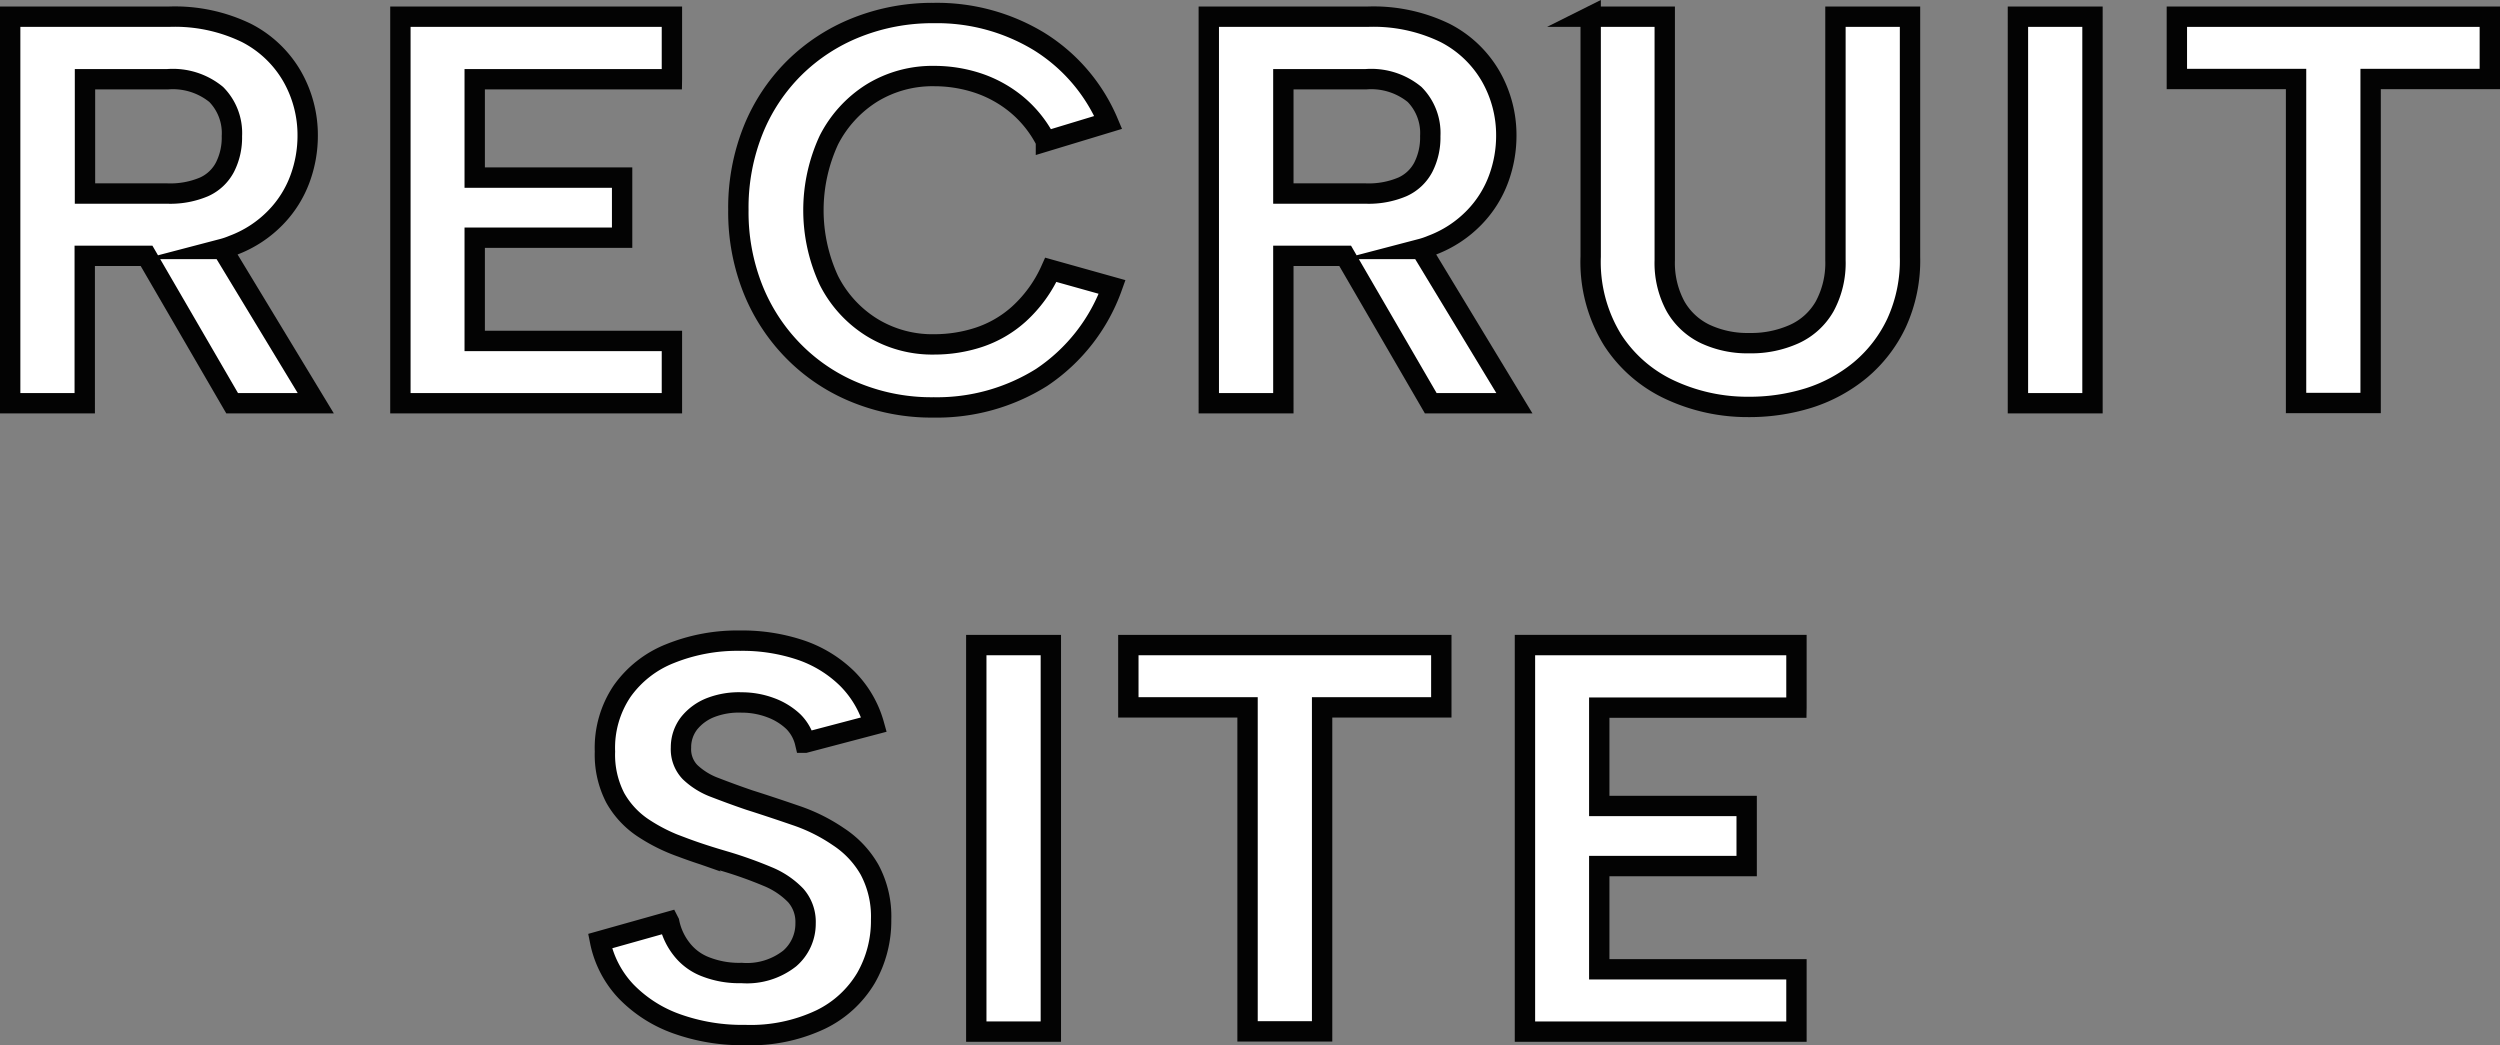
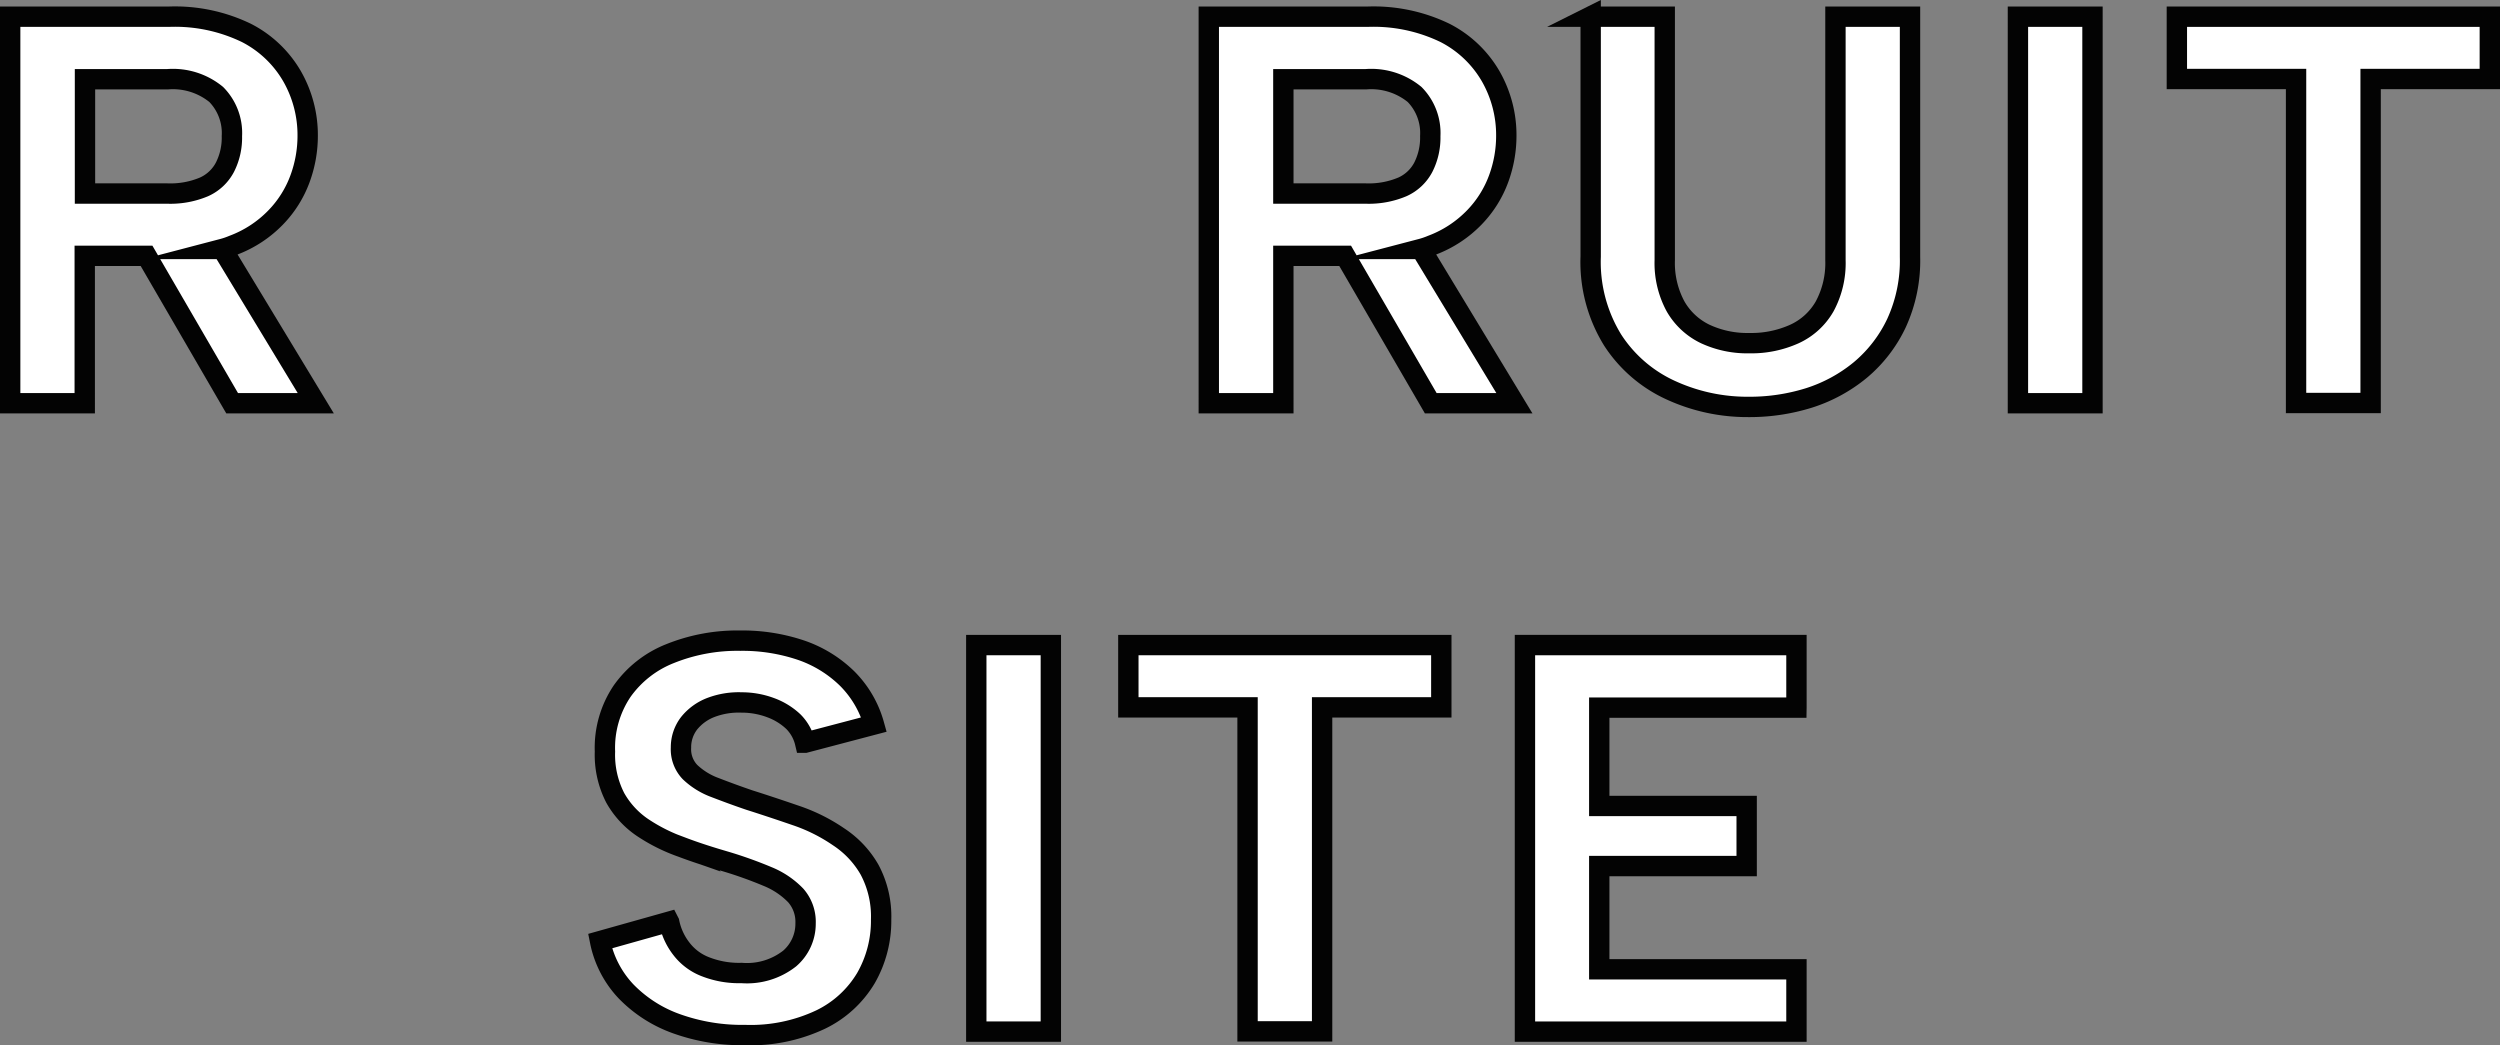
<svg xmlns="http://www.w3.org/2000/svg" width="101.93" height="42.616" viewBox="0 0 101.93 42.616">
  <rect x="0" y="0" width="101.93" height="42.616" fill="#808080" stroke="none" />
  <g id="グループ_229" data-name="グループ 229" transform="translate(-261.185 -42.399)">
    <path id="パス_1008" data-name="パス 1008" d="M274.06,58.84l-3.81-6.29a3.256,3.256,0,0,0,.44-.15,4.707,4.707,0,0,0,1.74-1.14,4.475,4.475,0,0,0,.99-1.58,5.074,5.074,0,0,0,.31-1.74,4.828,4.828,0,0,0-.63-2.42,4.535,4.535,0,0,0-1.87-1.78,6.686,6.686,0,0,0-3.15-.66H261.6V58.84h3.04V52.83h2.52l3.49,6.01h3.4Zm-9.4-13.21h3.35a2.791,2.791,0,0,1,1.99.62,2.239,2.239,0,0,1,.64,1.7,2.66,2.66,0,0,1-.28,1.26,1.785,1.785,0,0,1-.86.81,3.531,3.531,0,0,1-1.5.27h-3.35V45.63Z" fill="#fff" stroke="#030303" stroke-miterlimit="10" stroke-width="0.83" />
    <path id="パス_1009" data-name="パス 1009" d="M322.93,58.84l-3.81-6.29a3.256,3.256,0,0,0,.44-.15,4.707,4.707,0,0,0,1.74-1.14,4.475,4.475,0,0,0,.99-1.58,5.074,5.074,0,0,0,.31-1.74,4.828,4.828,0,0,0-.63-2.42,4.535,4.535,0,0,0-1.87-1.78,6.686,6.686,0,0,0-3.15-.66h-6.48V58.84h3.04V52.83h2.52l3.49,6.01h3.4Zm-9.41-13.21h3.35a2.791,2.791,0,0,1,1.99.62,2.239,2.239,0,0,1,.64,1.7,2.66,2.66,0,0,1-.28,1.26,1.785,1.785,0,0,1-.86.81,3.531,3.531,0,0,1-1.5.27h-3.35V45.63Z" fill="#fff" stroke="#030303" stroke-miterlimit="10" stroke-width="0.83" />
-     <path id="パス_1010" data-name="パス 1010" d="M288.58,45.63h-8.04v4.01h6.01v2.45h-6.01V56.3h8.04v2.54H277.51V43.08h11.07v2.54Z" fill="#fff" stroke="#030303" stroke-miterlimit="10" stroke-width="0.83" />
-     <path id="パス_1011" data-name="パス 1011" d="M291.29,50.96a8.511,8.511,0,0,1,.6-3.25,7.511,7.511,0,0,1,1.68-2.54,7.592,7.592,0,0,1,2.53-1.65,8.382,8.382,0,0,1,3.16-.59,8.015,8.015,0,0,1,4.29,1.16,7.145,7.145,0,0,1,2.82,3.3l-2.54.77a4.716,4.716,0,0,0-1.23-1.53,4.93,4.93,0,0,0-1.59-.86,5.651,5.651,0,0,0-1.71-.27,4.729,4.729,0,0,0-2.58.7,4.867,4.867,0,0,0-1.74,1.91,6.807,6.807,0,0,0,0,5.72,4.8,4.8,0,0,0,1.74,1.91,4.705,4.705,0,0,0,2.58.7,5.785,5.785,0,0,0,1.77-.28,4.6,4.6,0,0,0,1.65-.95,5.423,5.423,0,0,0,1.31-1.81l2.5.7a7.437,7.437,0,0,1-2.88,3.69,8.029,8.029,0,0,1-4.39,1.22,8.192,8.192,0,0,1-3.16-.59,7.492,7.492,0,0,1-2.53-1.67,7.652,7.652,0,0,1-1.68-2.55,8.481,8.481,0,0,1-.6-3.23Z" fill="#fff" stroke="#030303" stroke-miterlimit="10" stroke-width="0.83" />
    <path id="パス_1012" data-name="パス 1012" d="M326.02,43.08h3.04v9.93a3.709,3.709,0,0,0,.44,1.88,2.777,2.777,0,0,0,1.22,1.13,4.062,4.062,0,0,0,1.79.37,4.274,4.274,0,0,0,1.83-.37,2.718,2.718,0,0,0,1.24-1.13,3.709,3.709,0,0,0,.44-1.88V43.08h3.04v9.79a6.109,6.109,0,0,1-.55,2.7,5.615,5.615,0,0,1-1.47,1.91,6.254,6.254,0,0,1-2.09,1.14,8.091,8.091,0,0,1-2.48.37,7.474,7.474,0,0,1-3.16-.68,5.576,5.576,0,0,1-2.37-2.04,6.053,6.053,0,0,1-.9-3.41V43.07Z" fill="#fff" stroke="#030303" stroke-miterlimit="10" stroke-width="0.83" />
    <path id="パス_1013" data-name="パス 1013" d="M343.46,43.08h3.04V58.84h-3.04Z" fill="#fff" stroke="#030303" stroke-miterlimit="10" stroke-width="0.83" />
    <path id="パス_1014" data-name="パス 1014" d="M349.94,43.08H362.7v2.54h-4.86V58.83H354.8V45.62h-4.86V43.08Z" fill="#fff" stroke="#030303" stroke-miterlimit="10" stroke-width="0.83" />
    <path id="パス_1015" data-name="パス 1015" d="M288.47,80a2.6,2.6,0,0,0,.51,1.1,2.245,2.245,0,0,0,.98.72,3.745,3.745,0,0,0,1.46.25,2.82,2.82,0,0,0,1.96-.59,1.873,1.873,0,0,0,.65-1.44,1.628,1.628,0,0,0-.4-1.13,3.347,3.347,0,0,0-1.14-.77,17.082,17.082,0,0,0-1.7-.61c-.62-.18-1.22-.37-1.8-.59a7.151,7.151,0,0,1-1.59-.79,3.571,3.571,0,0,1-1.13-1.22,3.831,3.831,0,0,1-.42-1.89,4.131,4.131,0,0,1,.7-2.46,4.352,4.352,0,0,1,1.95-1.53,7.345,7.345,0,0,1,2.87-.53,7.459,7.459,0,0,1,2.48.39,5,5,0,0,1,1.87,1.15,4.268,4.268,0,0,1,1.1,1.88l-2.81.74a1.8,1.8,0,0,0-.48-.86,2.7,2.7,0,0,0-.93-.57,3.359,3.359,0,0,0-1.17-.21,3.189,3.189,0,0,0-1.25.2,2.1,2.1,0,0,0-.9.65,1.6,1.6,0,0,0-.33.99,1.343,1.343,0,0,0,.37,1,2.962,2.962,0,0,0,1.02.63c.44.17.9.34,1.4.51.63.2,1.26.41,1.9.63a7.083,7.083,0,0,1,1.74.87,3.937,3.937,0,0,1,1.26,1.34,4.037,4.037,0,0,1,.47,2.03,4.678,4.678,0,0,1-.62,2.39,4.353,4.353,0,0,1-1.85,1.69,6.685,6.685,0,0,1-3.07.63,7.945,7.945,0,0,1-2.8-.46,5.381,5.381,0,0,1-2.06-1.32,4.169,4.169,0,0,1-1.06-2.05l2.81-.79Z" fill="#fff" stroke="#030303" stroke-miterlimit="10" stroke-width="0.83" />
    <path id="パス_1016" data-name="パス 1016" d="M300.99,68.7h3.04V84.46h-3.04Z" fill="#fff" stroke="#030303" stroke-miterlimit="10" stroke-width="0.83" />
    <path id="パス_1017" data-name="パス 1017" d="M307.19,68.7h12.76v2.54h-4.86V84.45h-3.04V71.24h-4.86V68.7Z" fill="#fff" stroke="#030303" stroke-miterlimit="10" stroke-width="0.83" />
    <path id="パス_1018" data-name="パス 1018" d="M334.43,71.25h-8.04v4.01h6.01v2.45h-6.01v4.21h8.04v2.54H323.36V68.7h11.07v2.54Z" fill="#fff" stroke="#030303" stroke-miterlimit="10" stroke-width="0.83" />
  </g>
</svg>